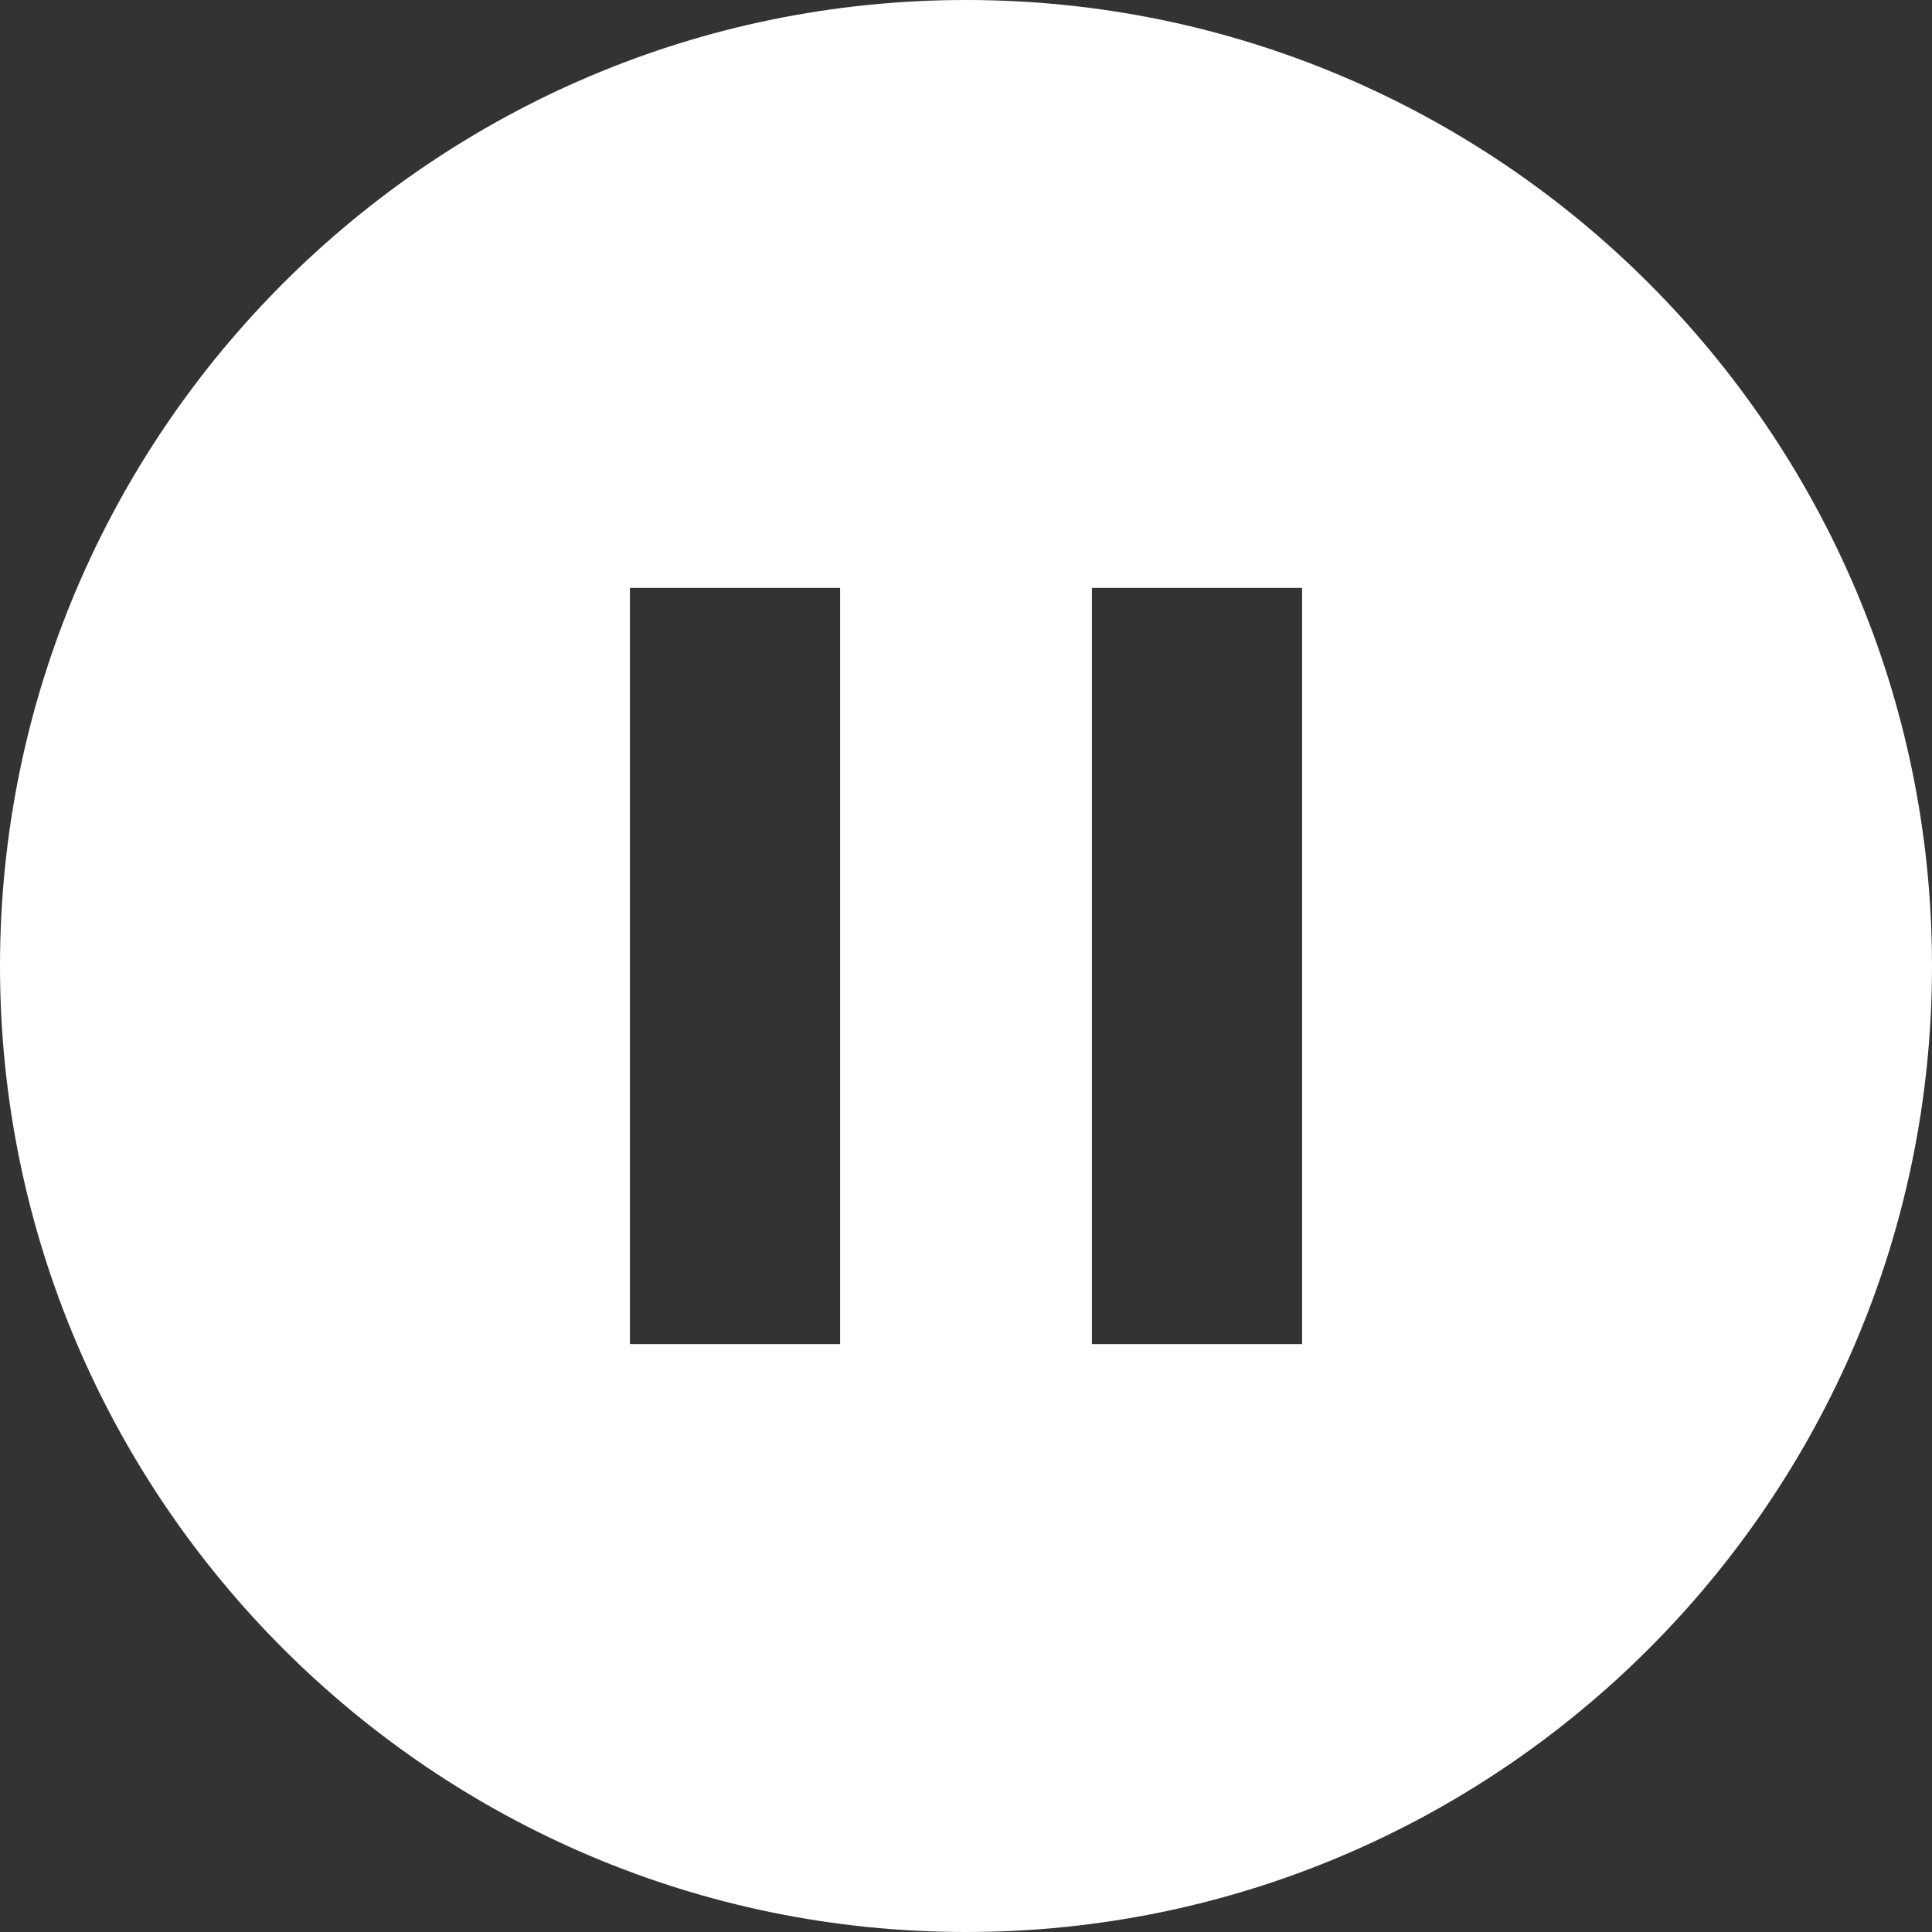
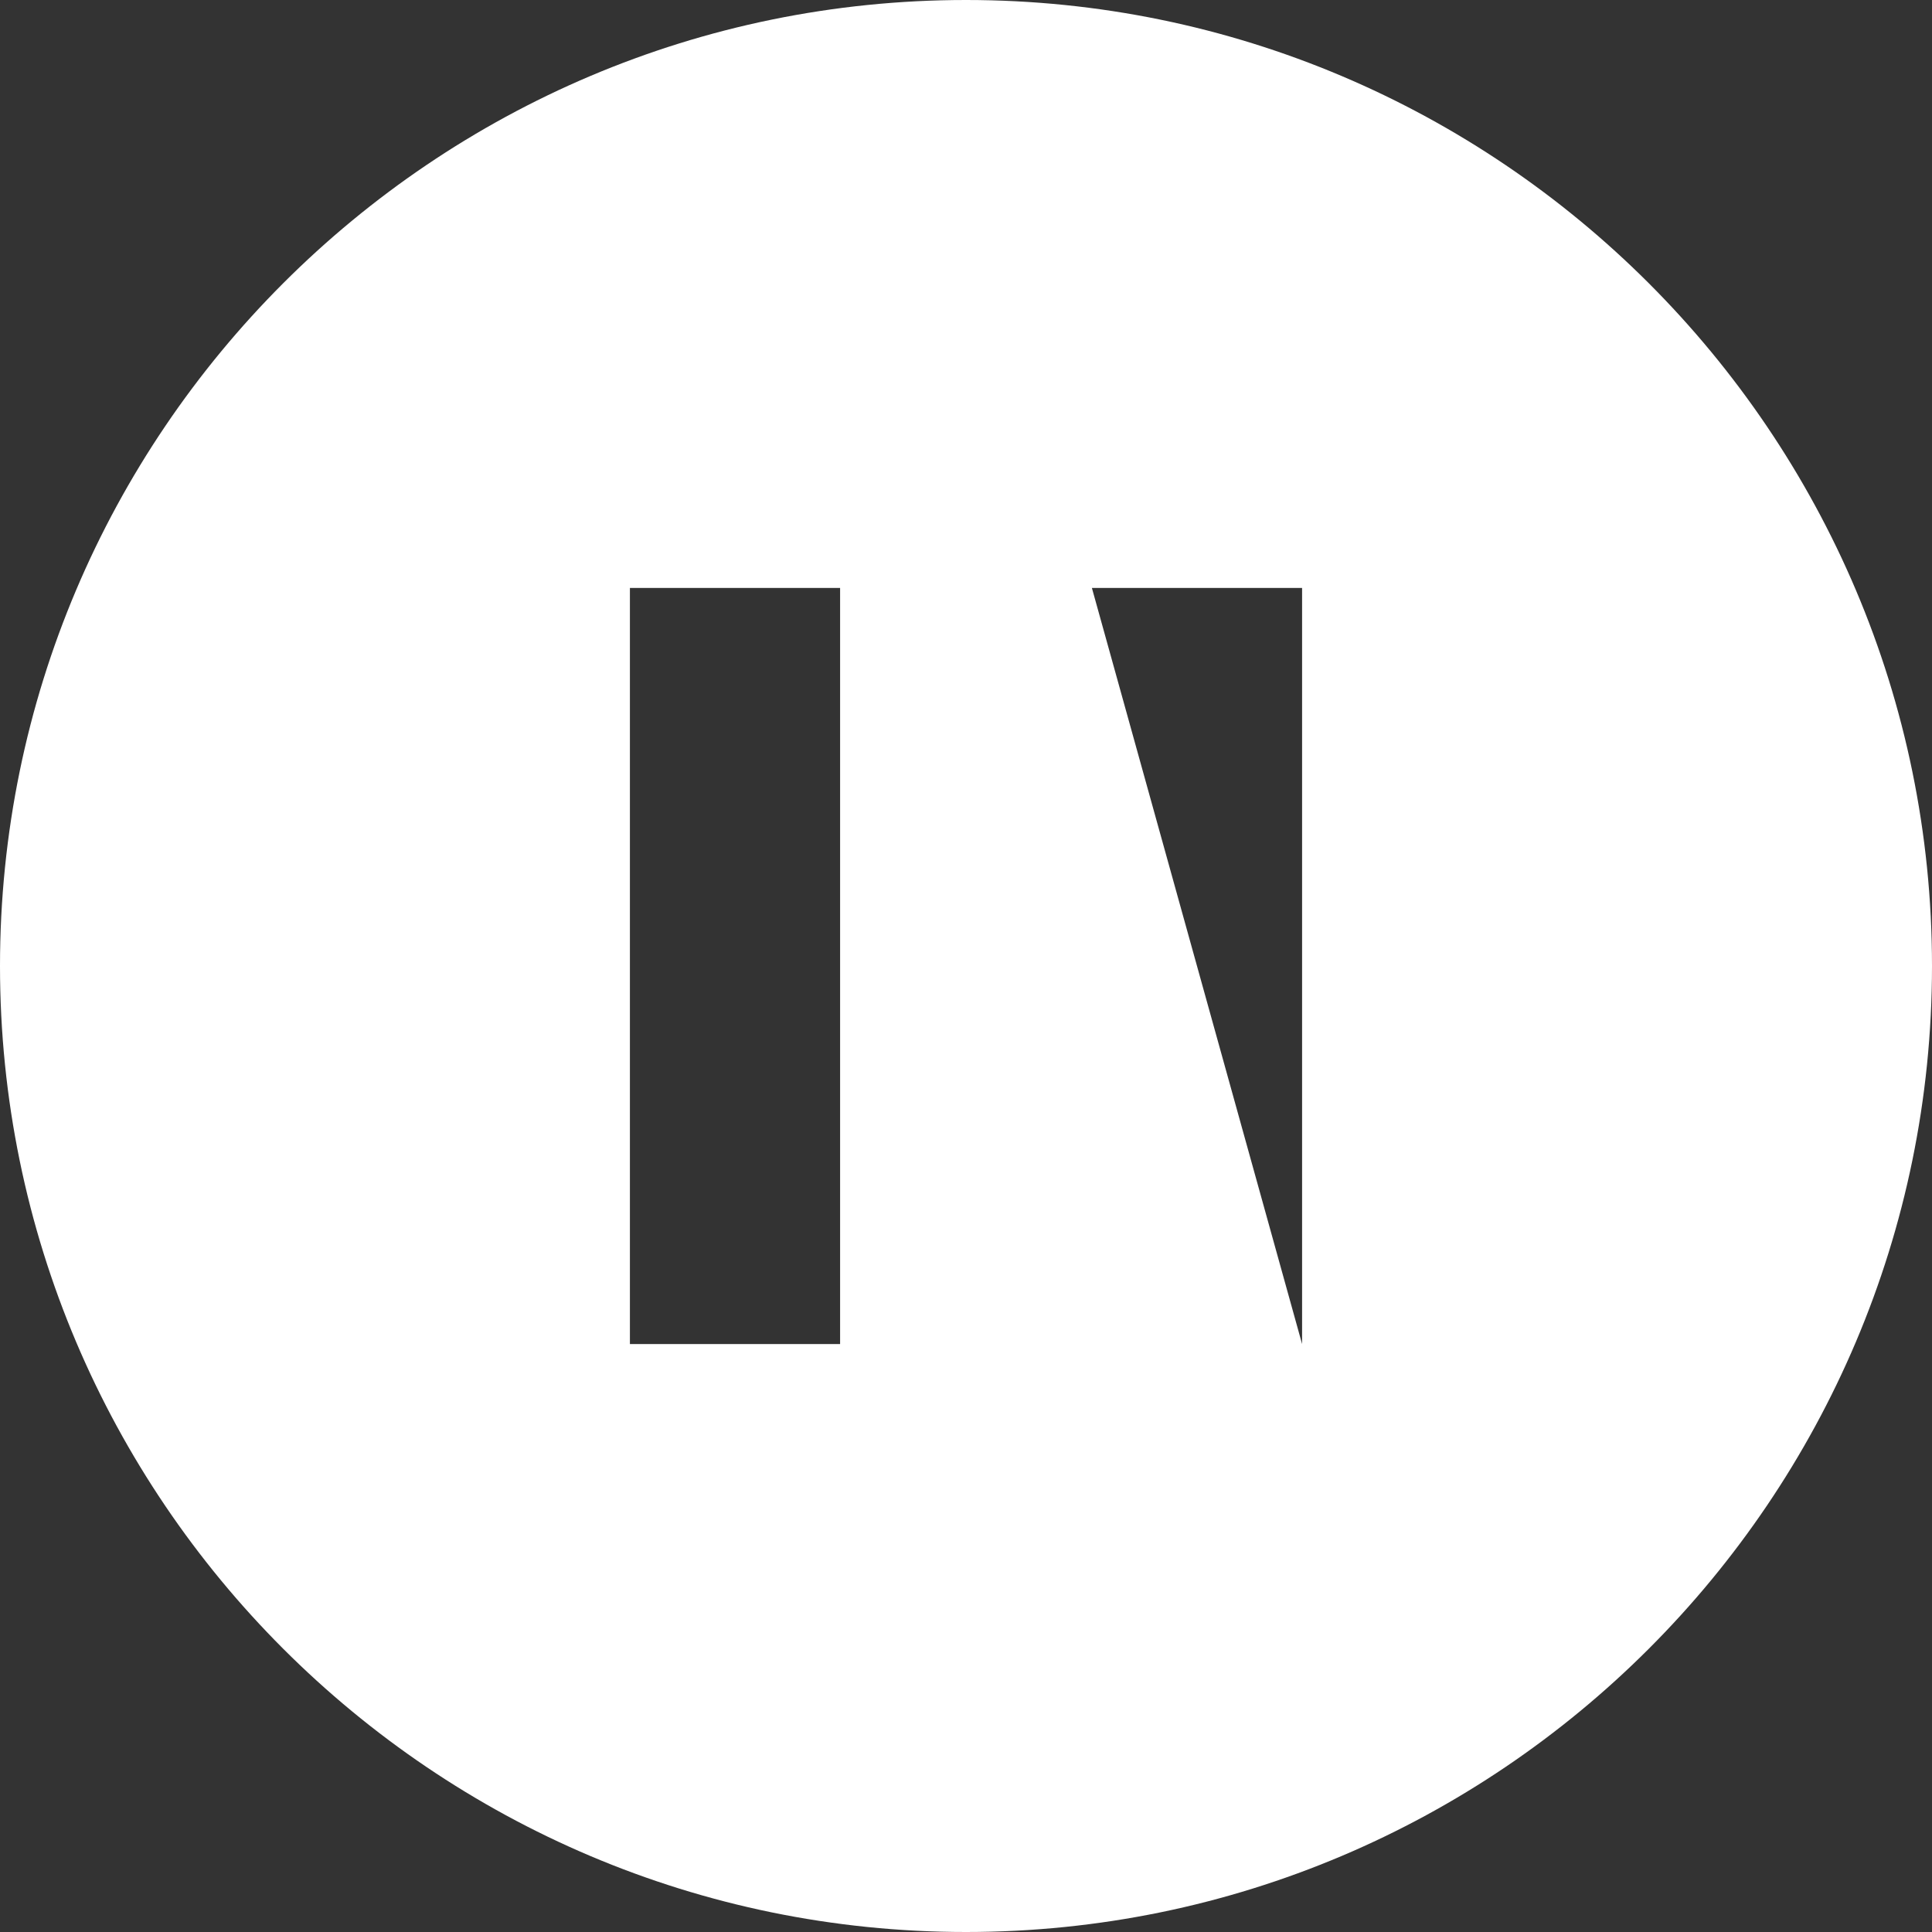
<svg xmlns="http://www.w3.org/2000/svg" width="24px" height="24px" viewBox="0 0 24 24" version="1.1">
  <rect x="0" y="0" width="24" height="24" fill="#333333" stroke="none" />
  <title>Pause Button</title>
  <g id="Page-1" stroke="none" stroke-width="1" fill="none" fill-rule="evenodd">
    <g id="Pause-Button" fill="#FFFFFF" fill-rule="nonzero">
-       <path d="M12,0 C5.382,0 0,5.382 0,12 C0,18.618 5.382,24 12,24 C18.618,24 24,18.618 24,12 C24,5.382 18.618,0 12,0 Z M10.436,16.696 L7.825,16.696 L7.825,7.304 L10.436,7.304 L10.436,16.696 Z M16.175,16.696 L13.564,16.696 L13.564,7.304 L16.175,7.304 L16.175,16.696 Z" id="Shape" />
+       <path d="M12,0 C5.382,0 0,5.382 0,12 C0,18.618 5.382,24 12,24 C18.618,24 24,18.618 24,12 C24,5.382 18.618,0 12,0 Z M10.436,16.696 L7.825,16.696 L7.825,7.304 L10.436,7.304 L10.436,16.696 Z M16.175,16.696 L13.564,7.304 L16.175,7.304 L16.175,16.696 Z" id="Shape" />
    </g>
  </g>
</svg>